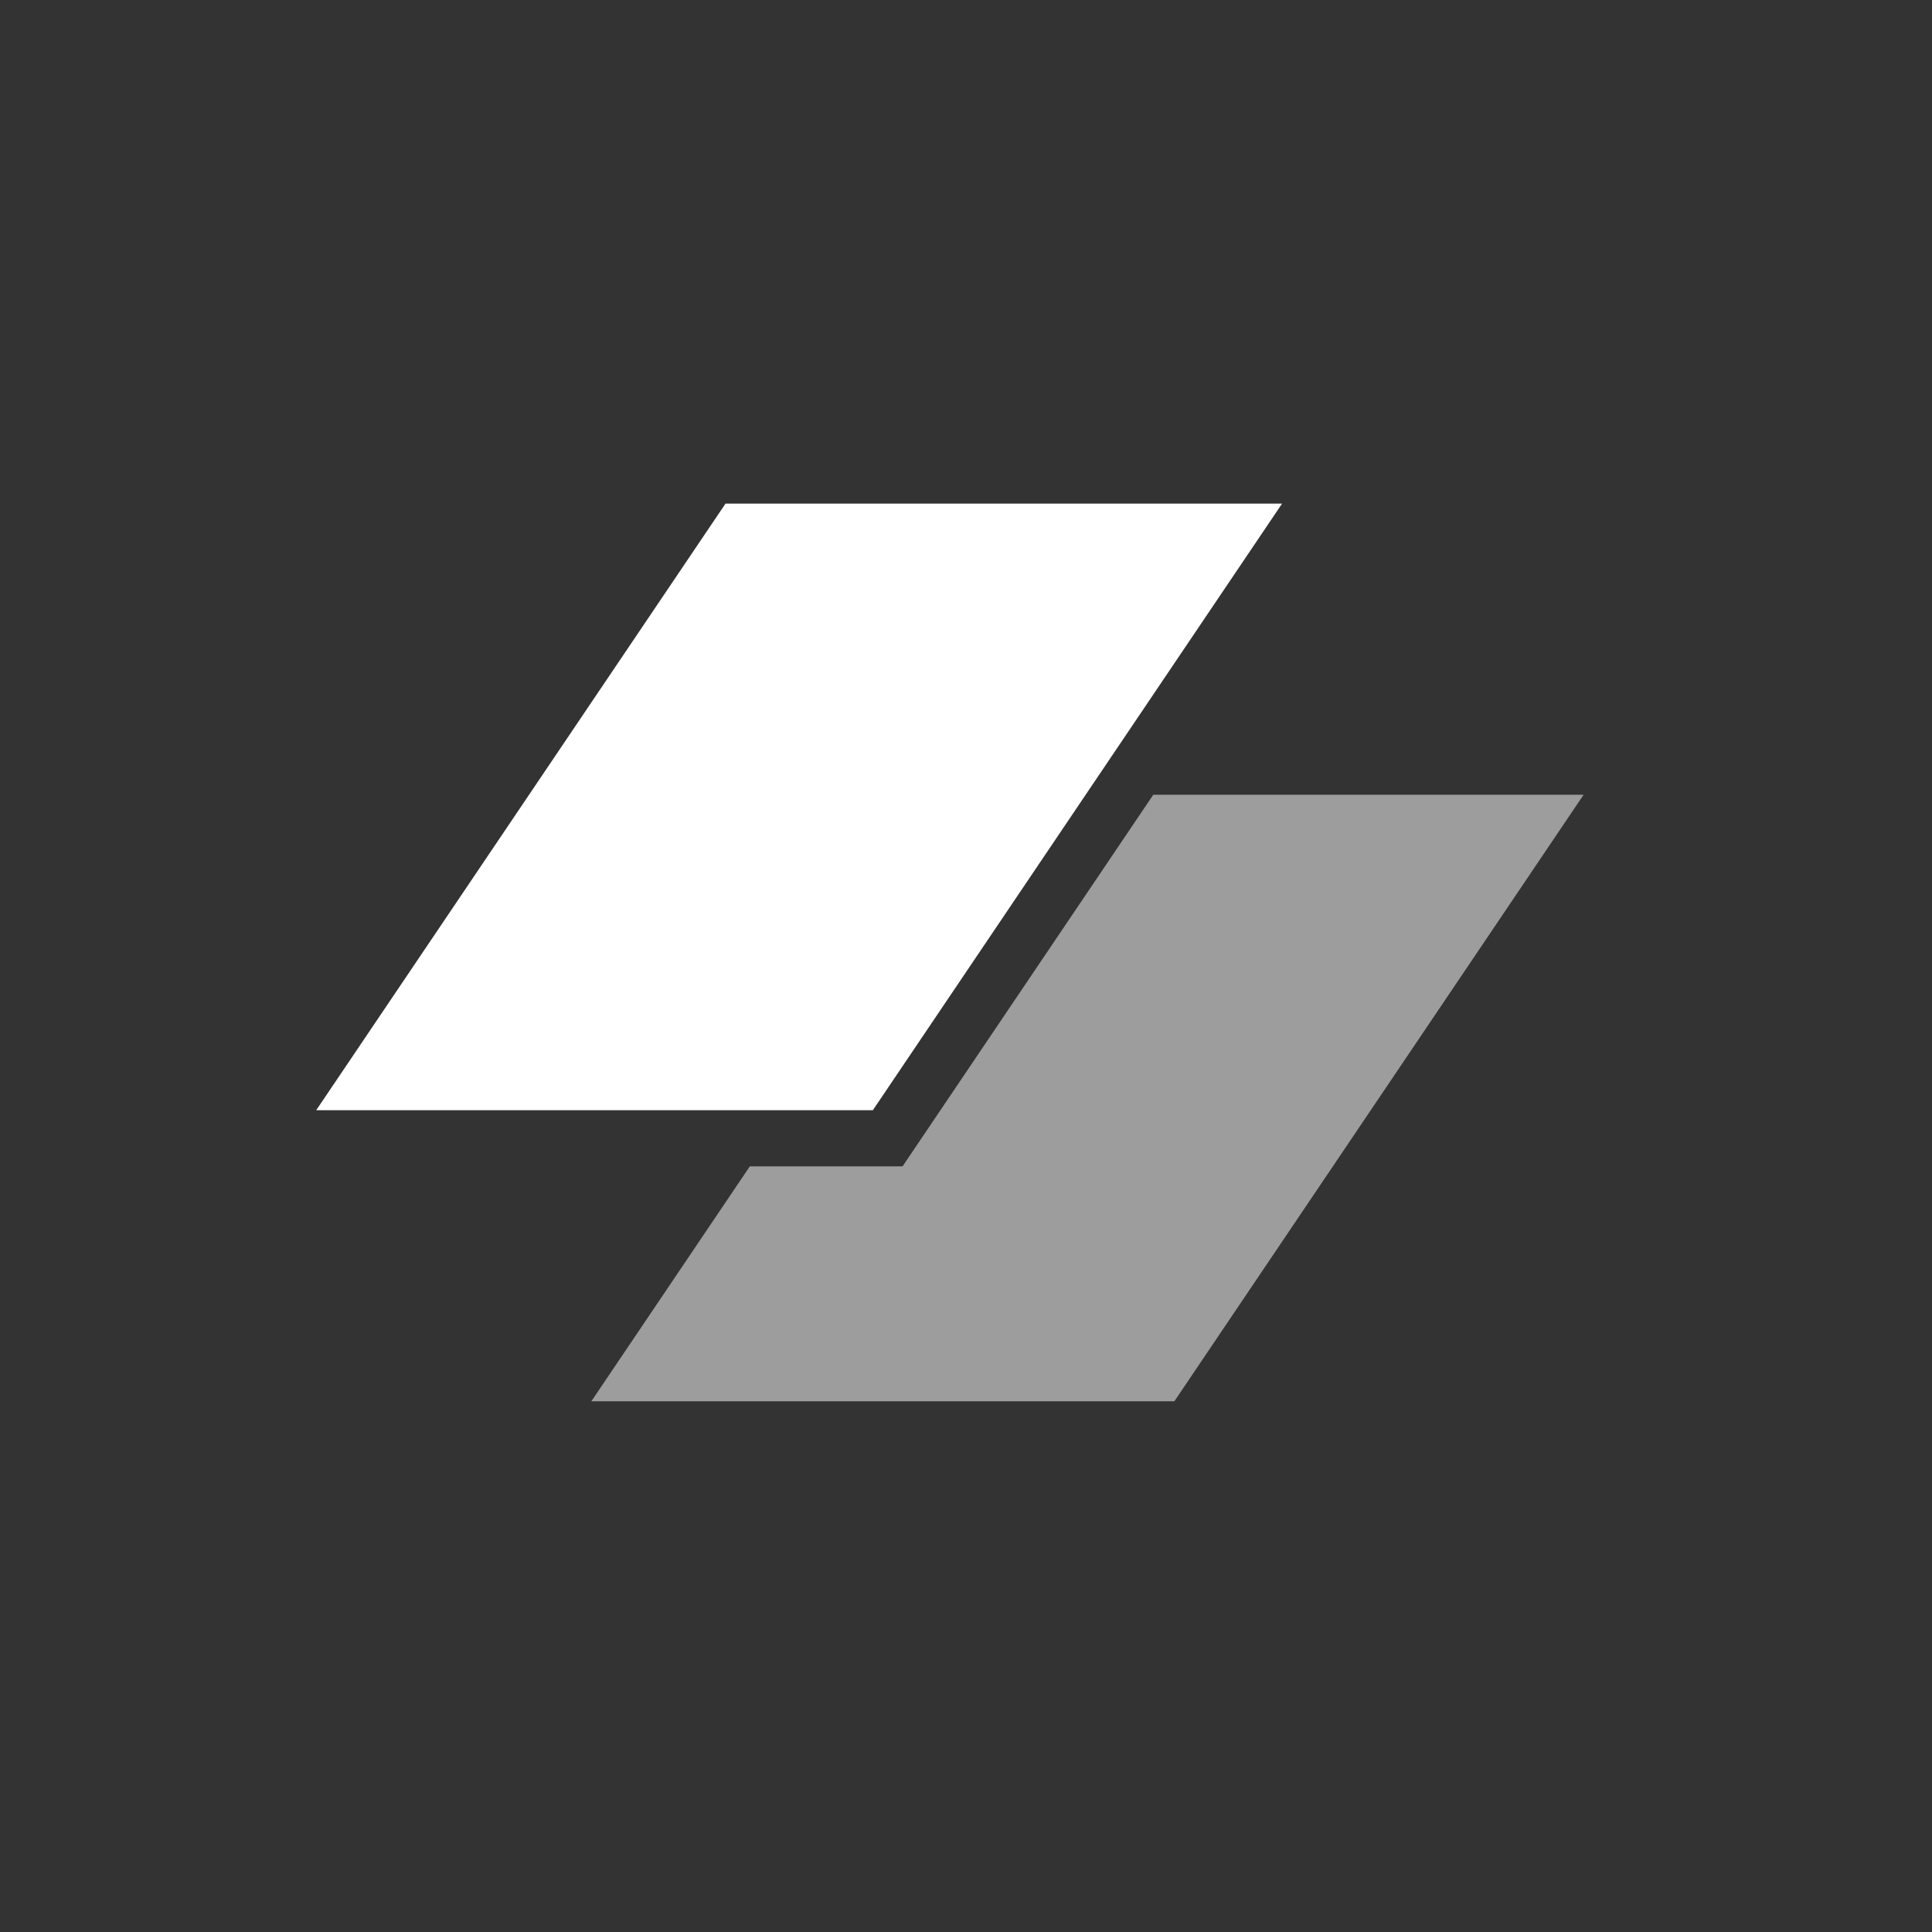
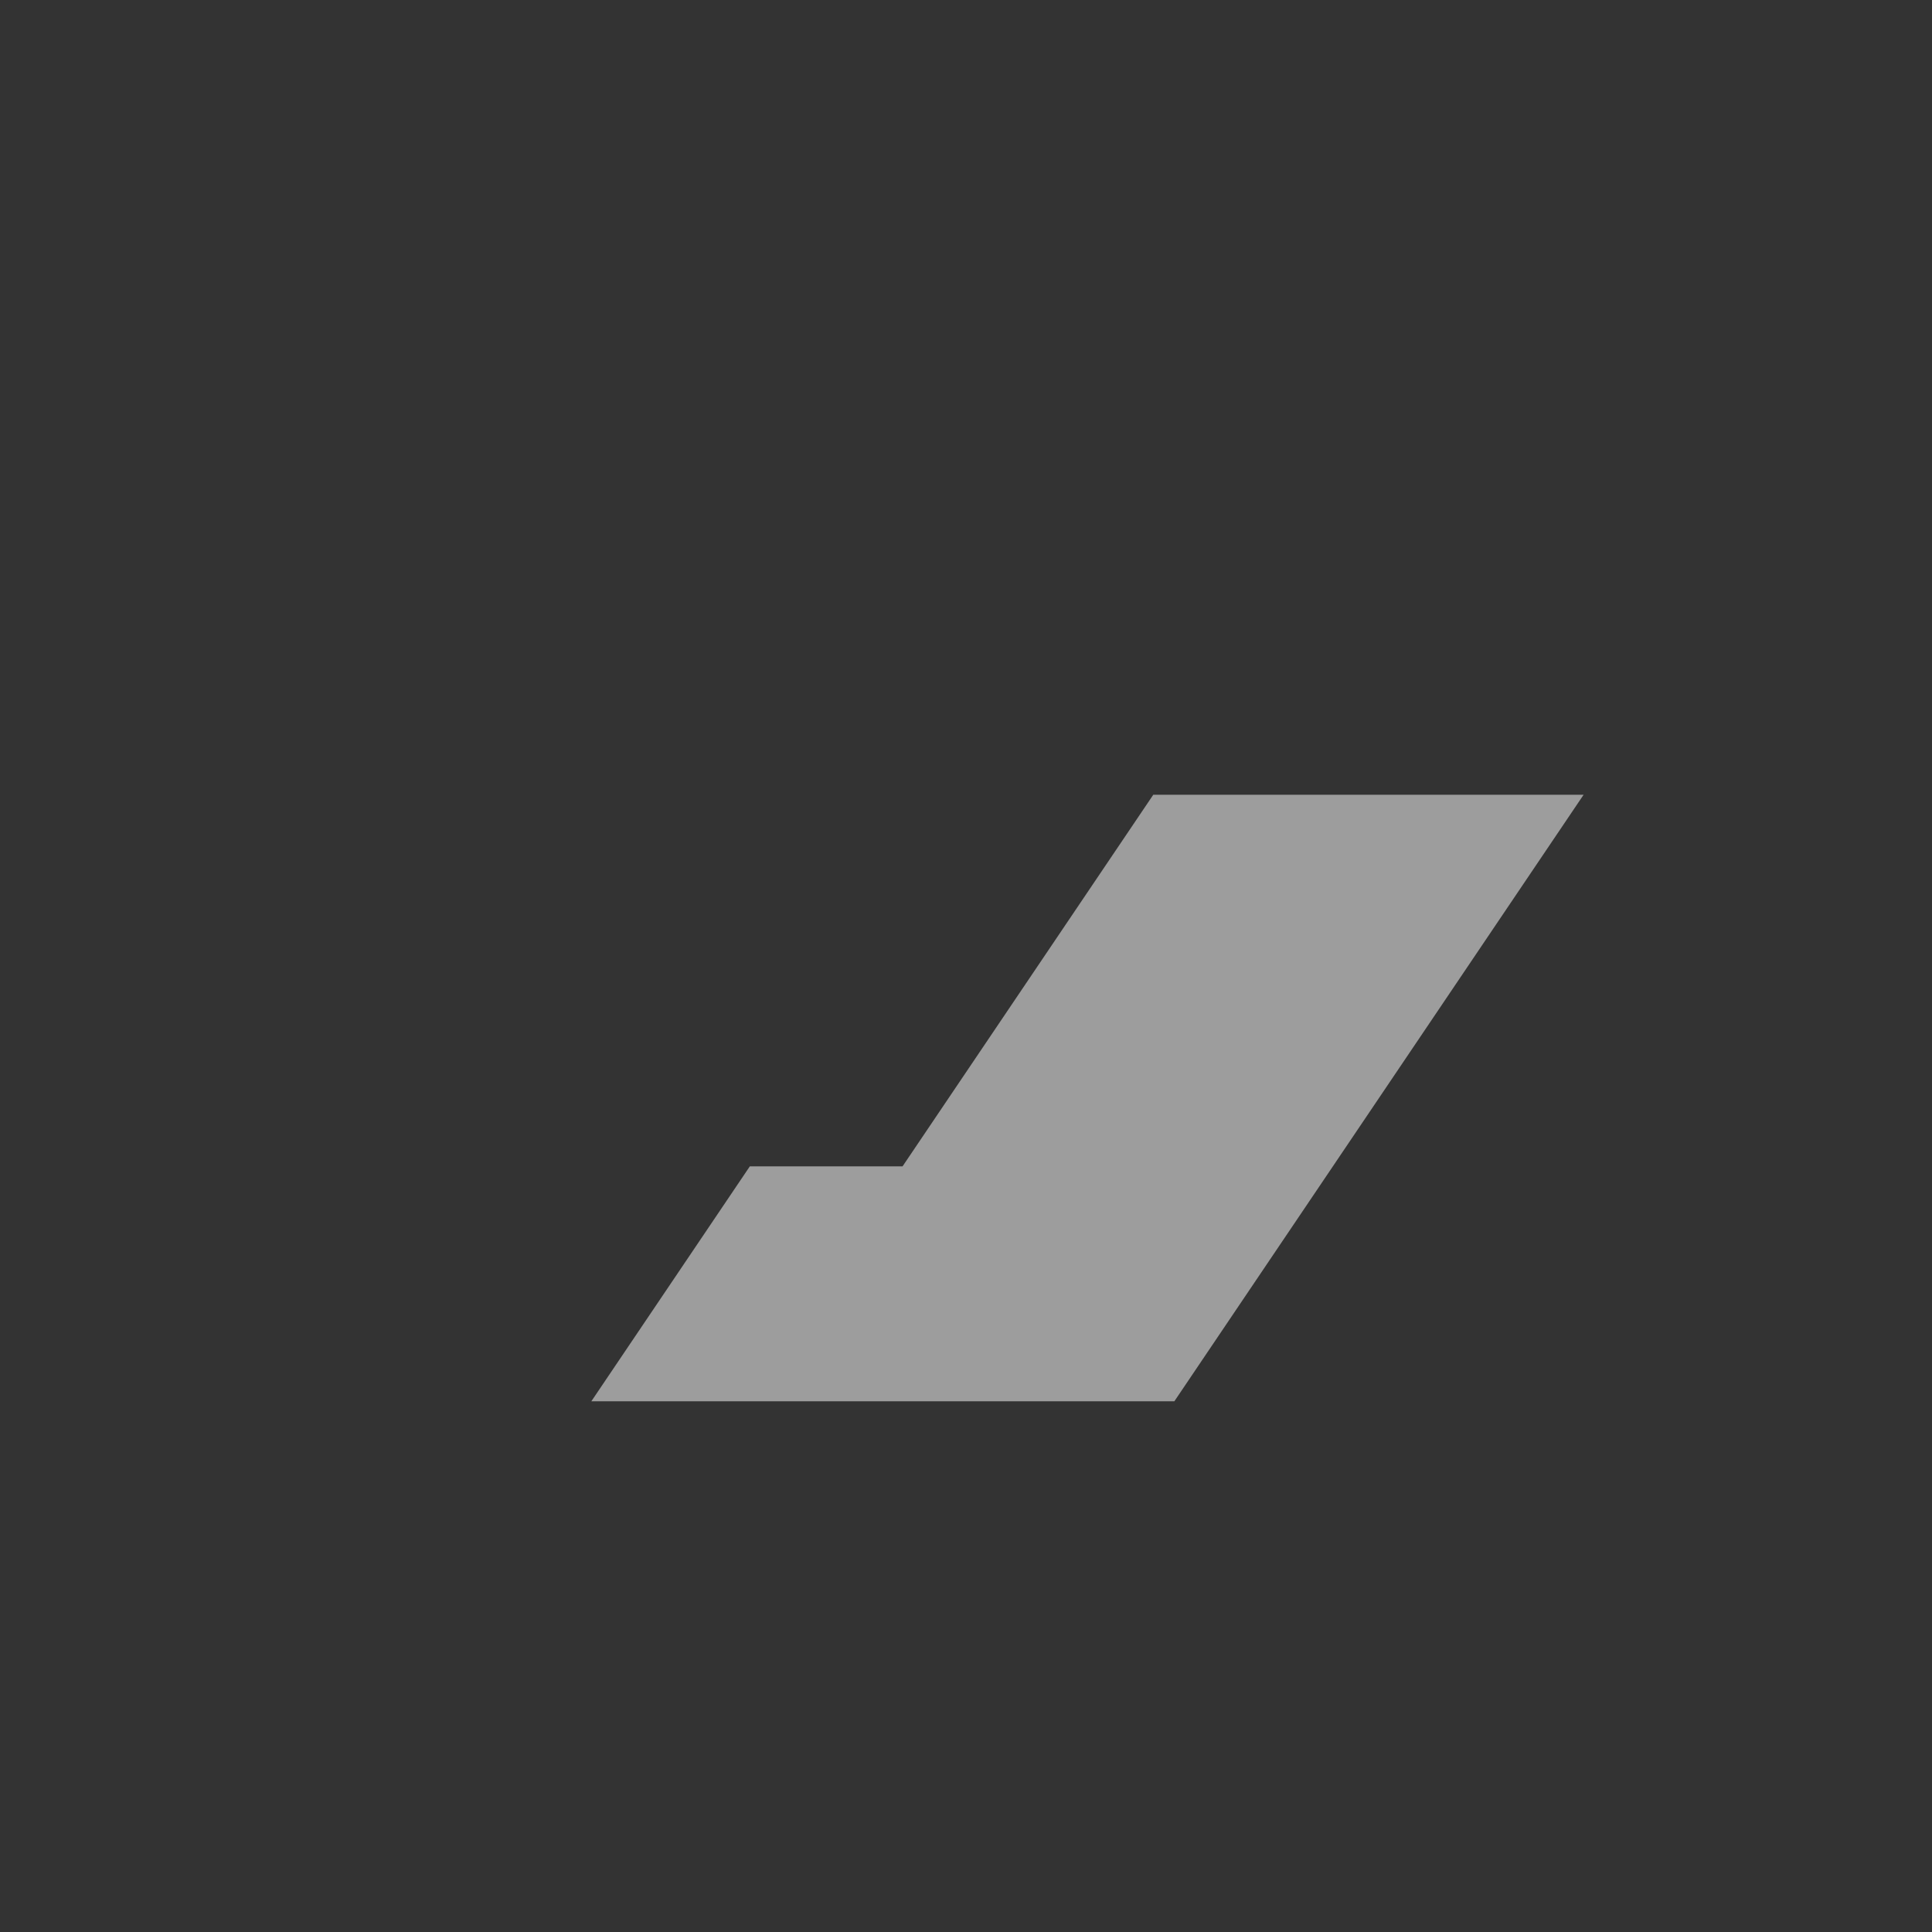
<svg xmlns="http://www.w3.org/2000/svg" width="60" height="60" fill="none">
  <rect width="100%" height="100%" fill="#333333" stroke="none" />
-   <path fill="#fff" d="M22.53 15.64h17.286L27.107 34.479H9.82l12.71-18.837Z" />
-   <path fill="#9D9D9D" d="m23.286 36.223-4.922 7.296H36.47l12.71-18.837H35.816l-7.787 11.541h-4.743Z" />
+   <path fill="#9D9D9D" d="m23.286 36.223-4.922 7.296H36.47l12.71-18.837H35.816l-7.787 11.541Z" />
</svg>